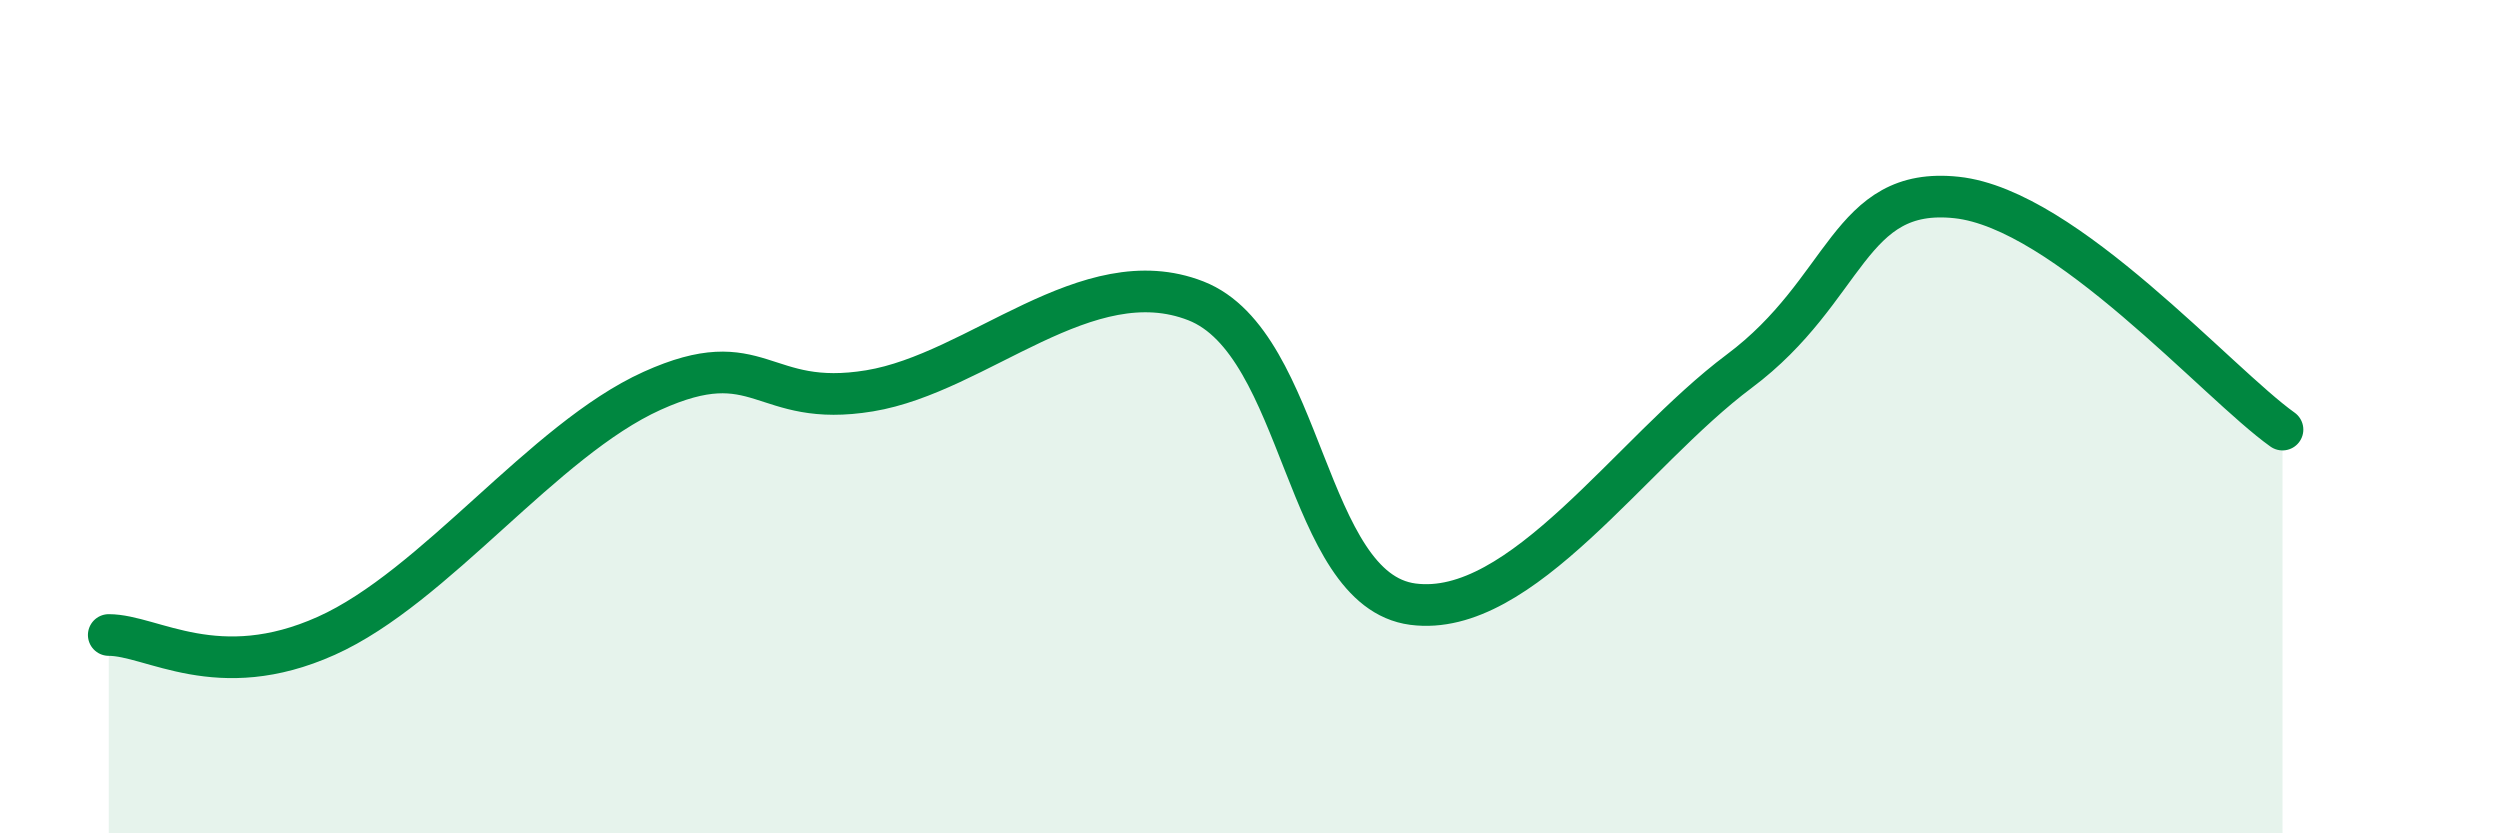
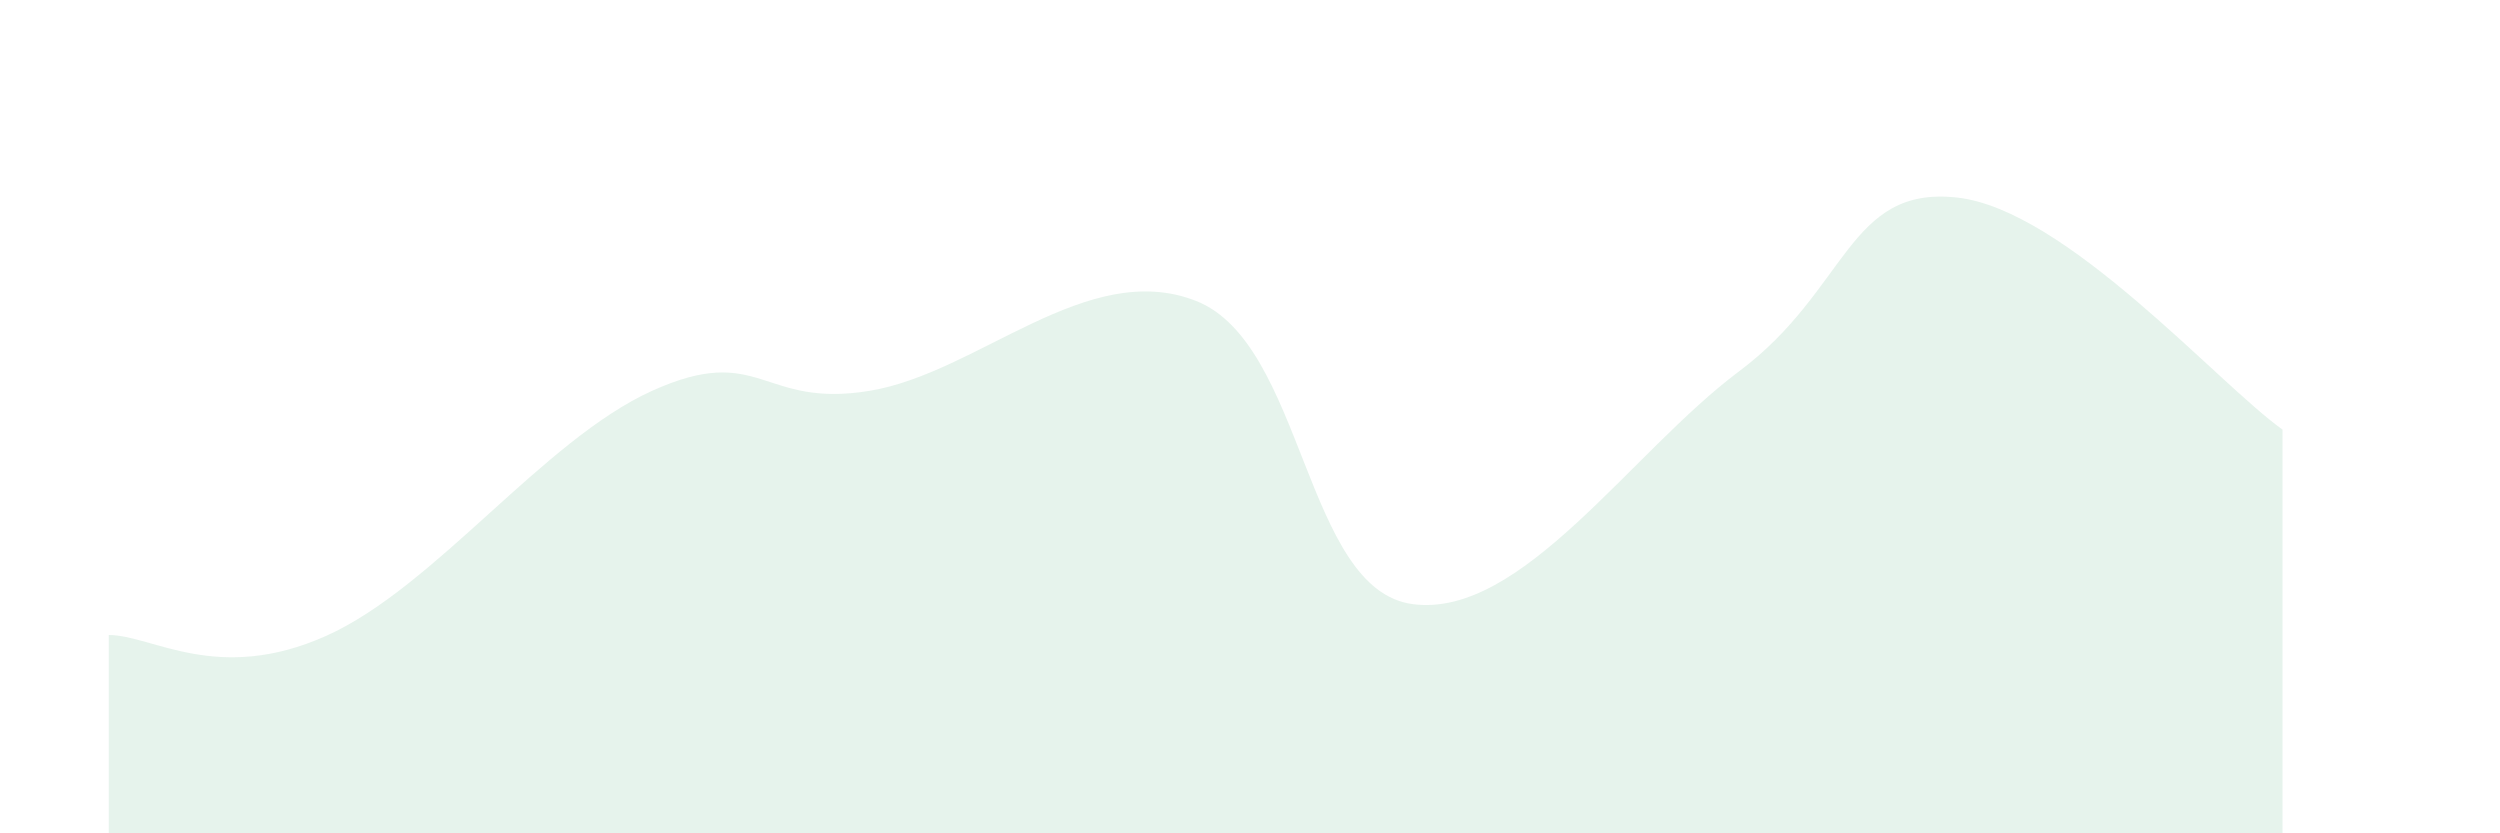
<svg xmlns="http://www.w3.org/2000/svg" width="60" height="20" viewBox="0 0 60 20">
  <path d="M 2.61,15.24 C 3.65,15.24 5.22,16.43 7.83,15.26 C 10.44,14.09 13.04,10.56 15.65,9.38 C 18.26,8.2 18.26,9.81 20.87,9.38 C 23.48,8.95 26.09,6.2 28.7,7.22 C 31.31,8.24 31.3,14.16 33.91,14.5 C 36.52,14.84 39.13,10.86 41.74,8.91 C 44.35,6.96 44.35,4.46 46.96,4.74 C 49.57,5.02 53.22,9.2 54.78,10.31L54.78 20L2.61 20Z" fill="#008740" opacity="0.1" stroke-linecap="round" stroke-linejoin="round" />
-   <path d="M 2.61,15.24 C 3.65,15.24 5.22,16.43 7.83,15.26 C 10.44,14.09 13.04,10.56 15.65,9.38 C 18.26,8.2 18.26,9.81 20.87,9.38 C 23.48,8.95 26.09,6.2 28.7,7.22 C 31.31,8.24 31.3,14.16 33.91,14.5 C 36.52,14.84 39.13,10.86 41.74,8.91 C 44.35,6.96 44.35,4.46 46.96,4.74 C 49.57,5.02 53.22,9.2 54.78,10.31" stroke="#008740" stroke-width="1" fill="none" stroke-linecap="round" stroke-linejoin="round" />
</svg>